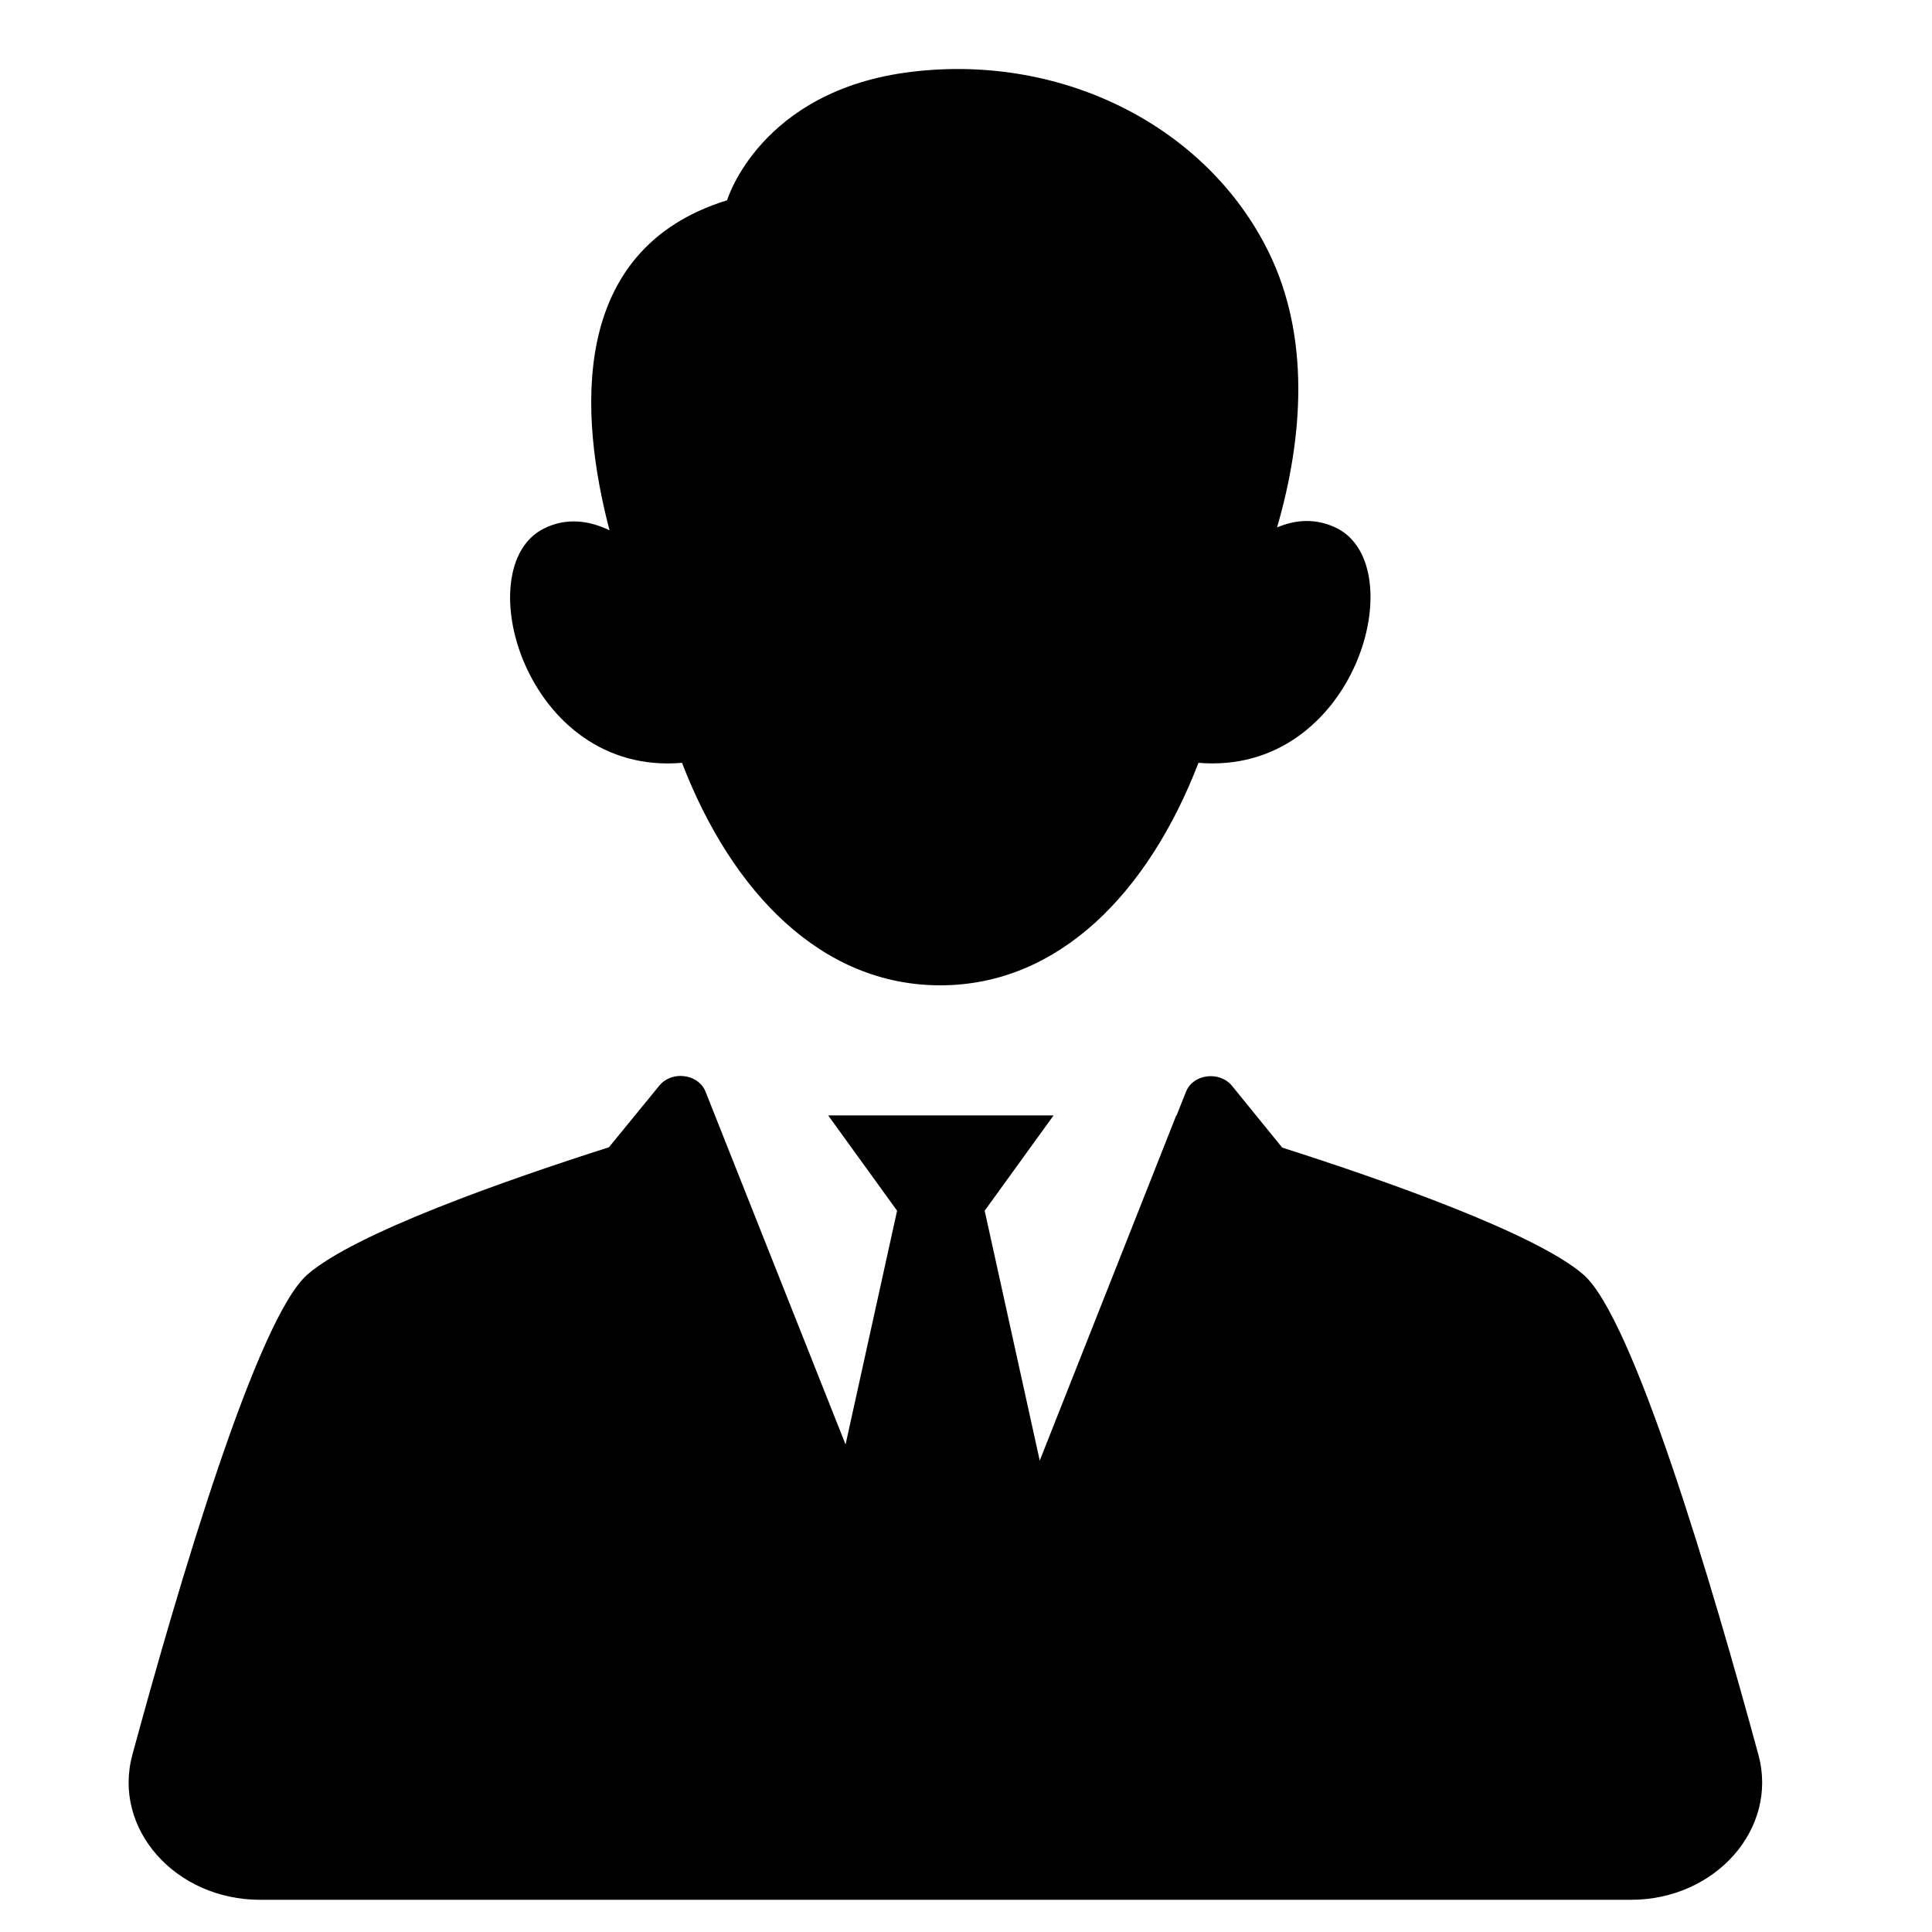
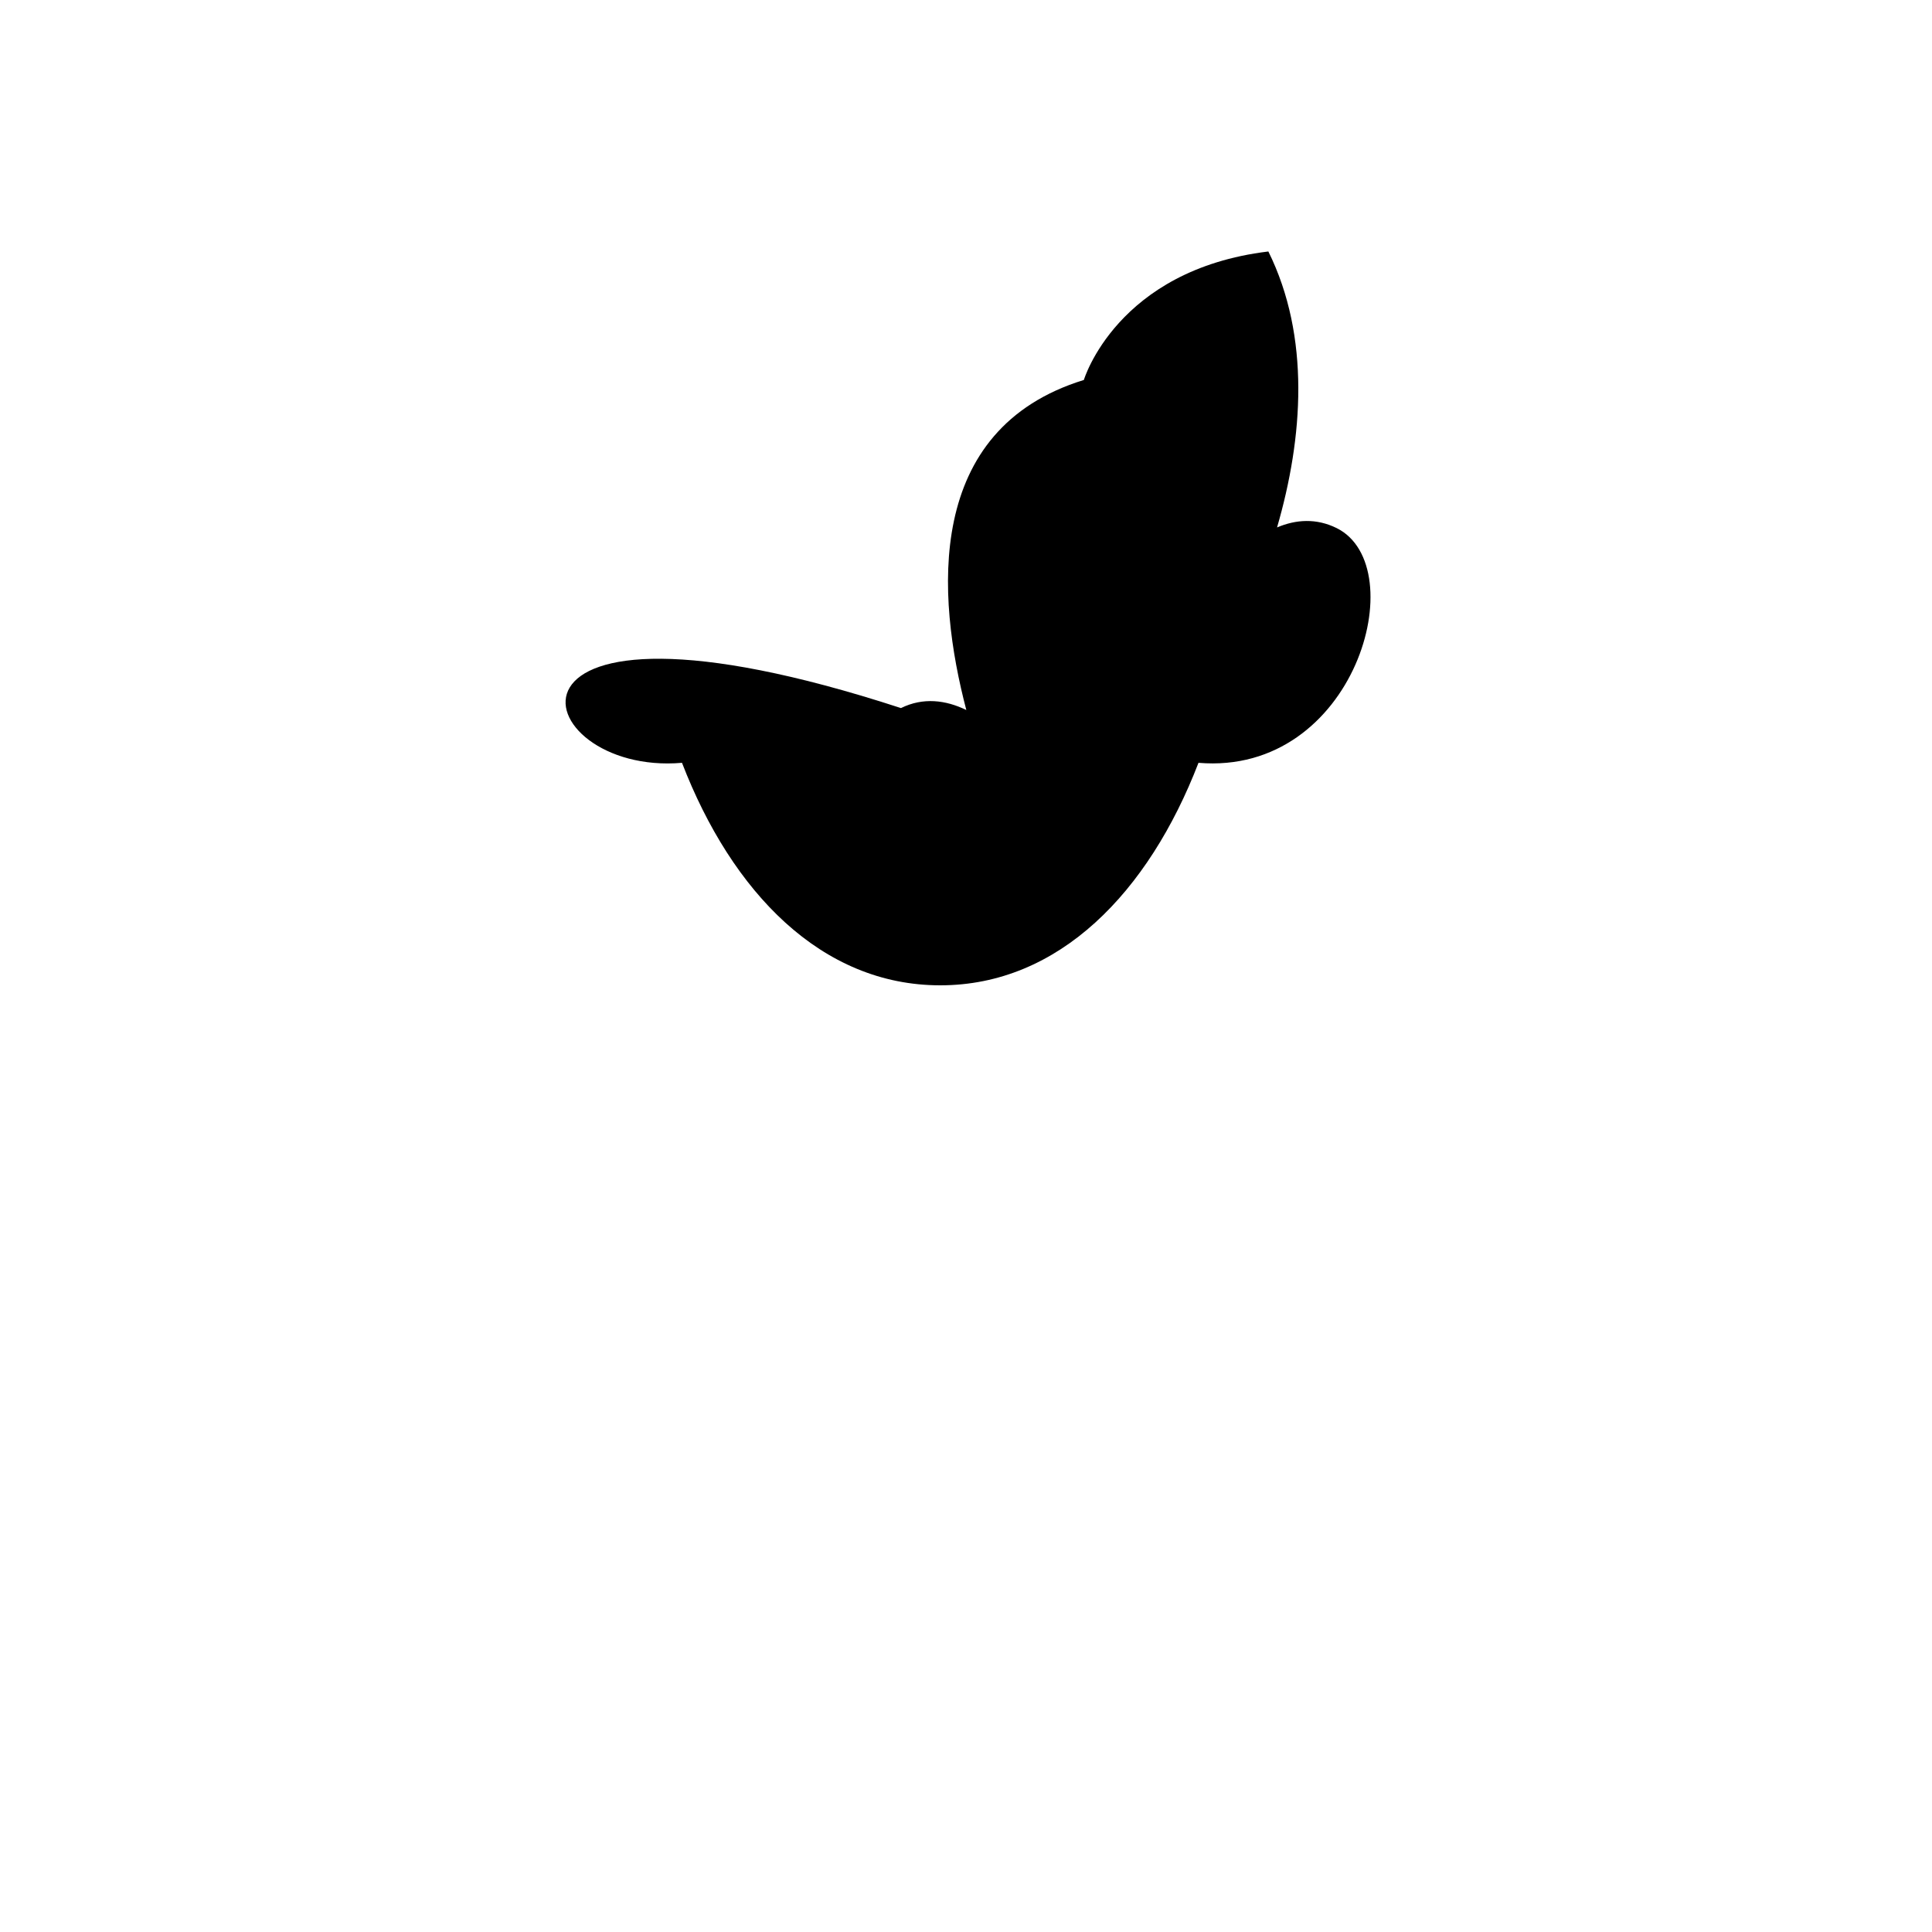
<svg xmlns="http://www.w3.org/2000/svg" viewBox="0 0 60 60" xml:space="preserve">
-   <path d="M21.18,23.69c1.55,4.02,4.33,6.91,8.02,6.91c3.69,0,6.47-2.89,8.02-6.91c4.87,0.41,6.69-6.1,4.29-7.29  c-0.63-0.31-1.26-0.27-1.85-0.02c0.81-2.79,1.04-5.92-0.27-8.57c-1.91-3.87-6.37-6.15-11.08-5.58c-4.71,0.57-5.73,3.99-5.73,3.99  c-4.96,1.53-4.58,6.71-3.65,10.25c-0.64-0.31-1.34-0.4-2.03-0.06C14.49,17.59,16.31,24.11,21.18,23.69z" />
-   <path d="M54.61,54.5c-1.44-5.3-3.88-13.57-5.44-14.92c-1.47-1.27-6.12-2.91-9.35-3.94l-1.56-1.92  c-0.39-0.47-1.21-0.37-1.43,0.19l-0.29,0.73c0,0-0.01,0-0.01,0l-4.24,10.72l-1.71-7.76l2.14-2.96h-7l2.14,2.96l-1.6,7.26L21.91,33.9  c-0.22-0.55-1.04-0.66-1.43-0.19l-1.57,1.92c-3.23,1.03-7.89,2.67-9.36,3.95c-1.56,1.35-4,9.61-5.44,14.92  C3.49,56.79,5.44,59,8.08,59h42.57C53.28,59,55.23,56.79,54.61,54.5z" />
+   <path d="M21.18,23.69c1.55,4.02,4.33,6.91,8.02,6.91c3.69,0,6.47-2.89,8.02-6.91c4.87,0.41,6.69-6.1,4.29-7.29  c-0.63-0.31-1.26-0.27-1.85-0.02c0.81-2.79,1.04-5.92-0.27-8.57c-4.71,0.57-5.73,3.99-5.73,3.99  c-4.96,1.53-4.58,6.71-3.65,10.25c-0.64-0.31-1.34-0.4-2.03-0.06C14.49,17.59,16.31,24.11,21.18,23.69z" />
</svg>